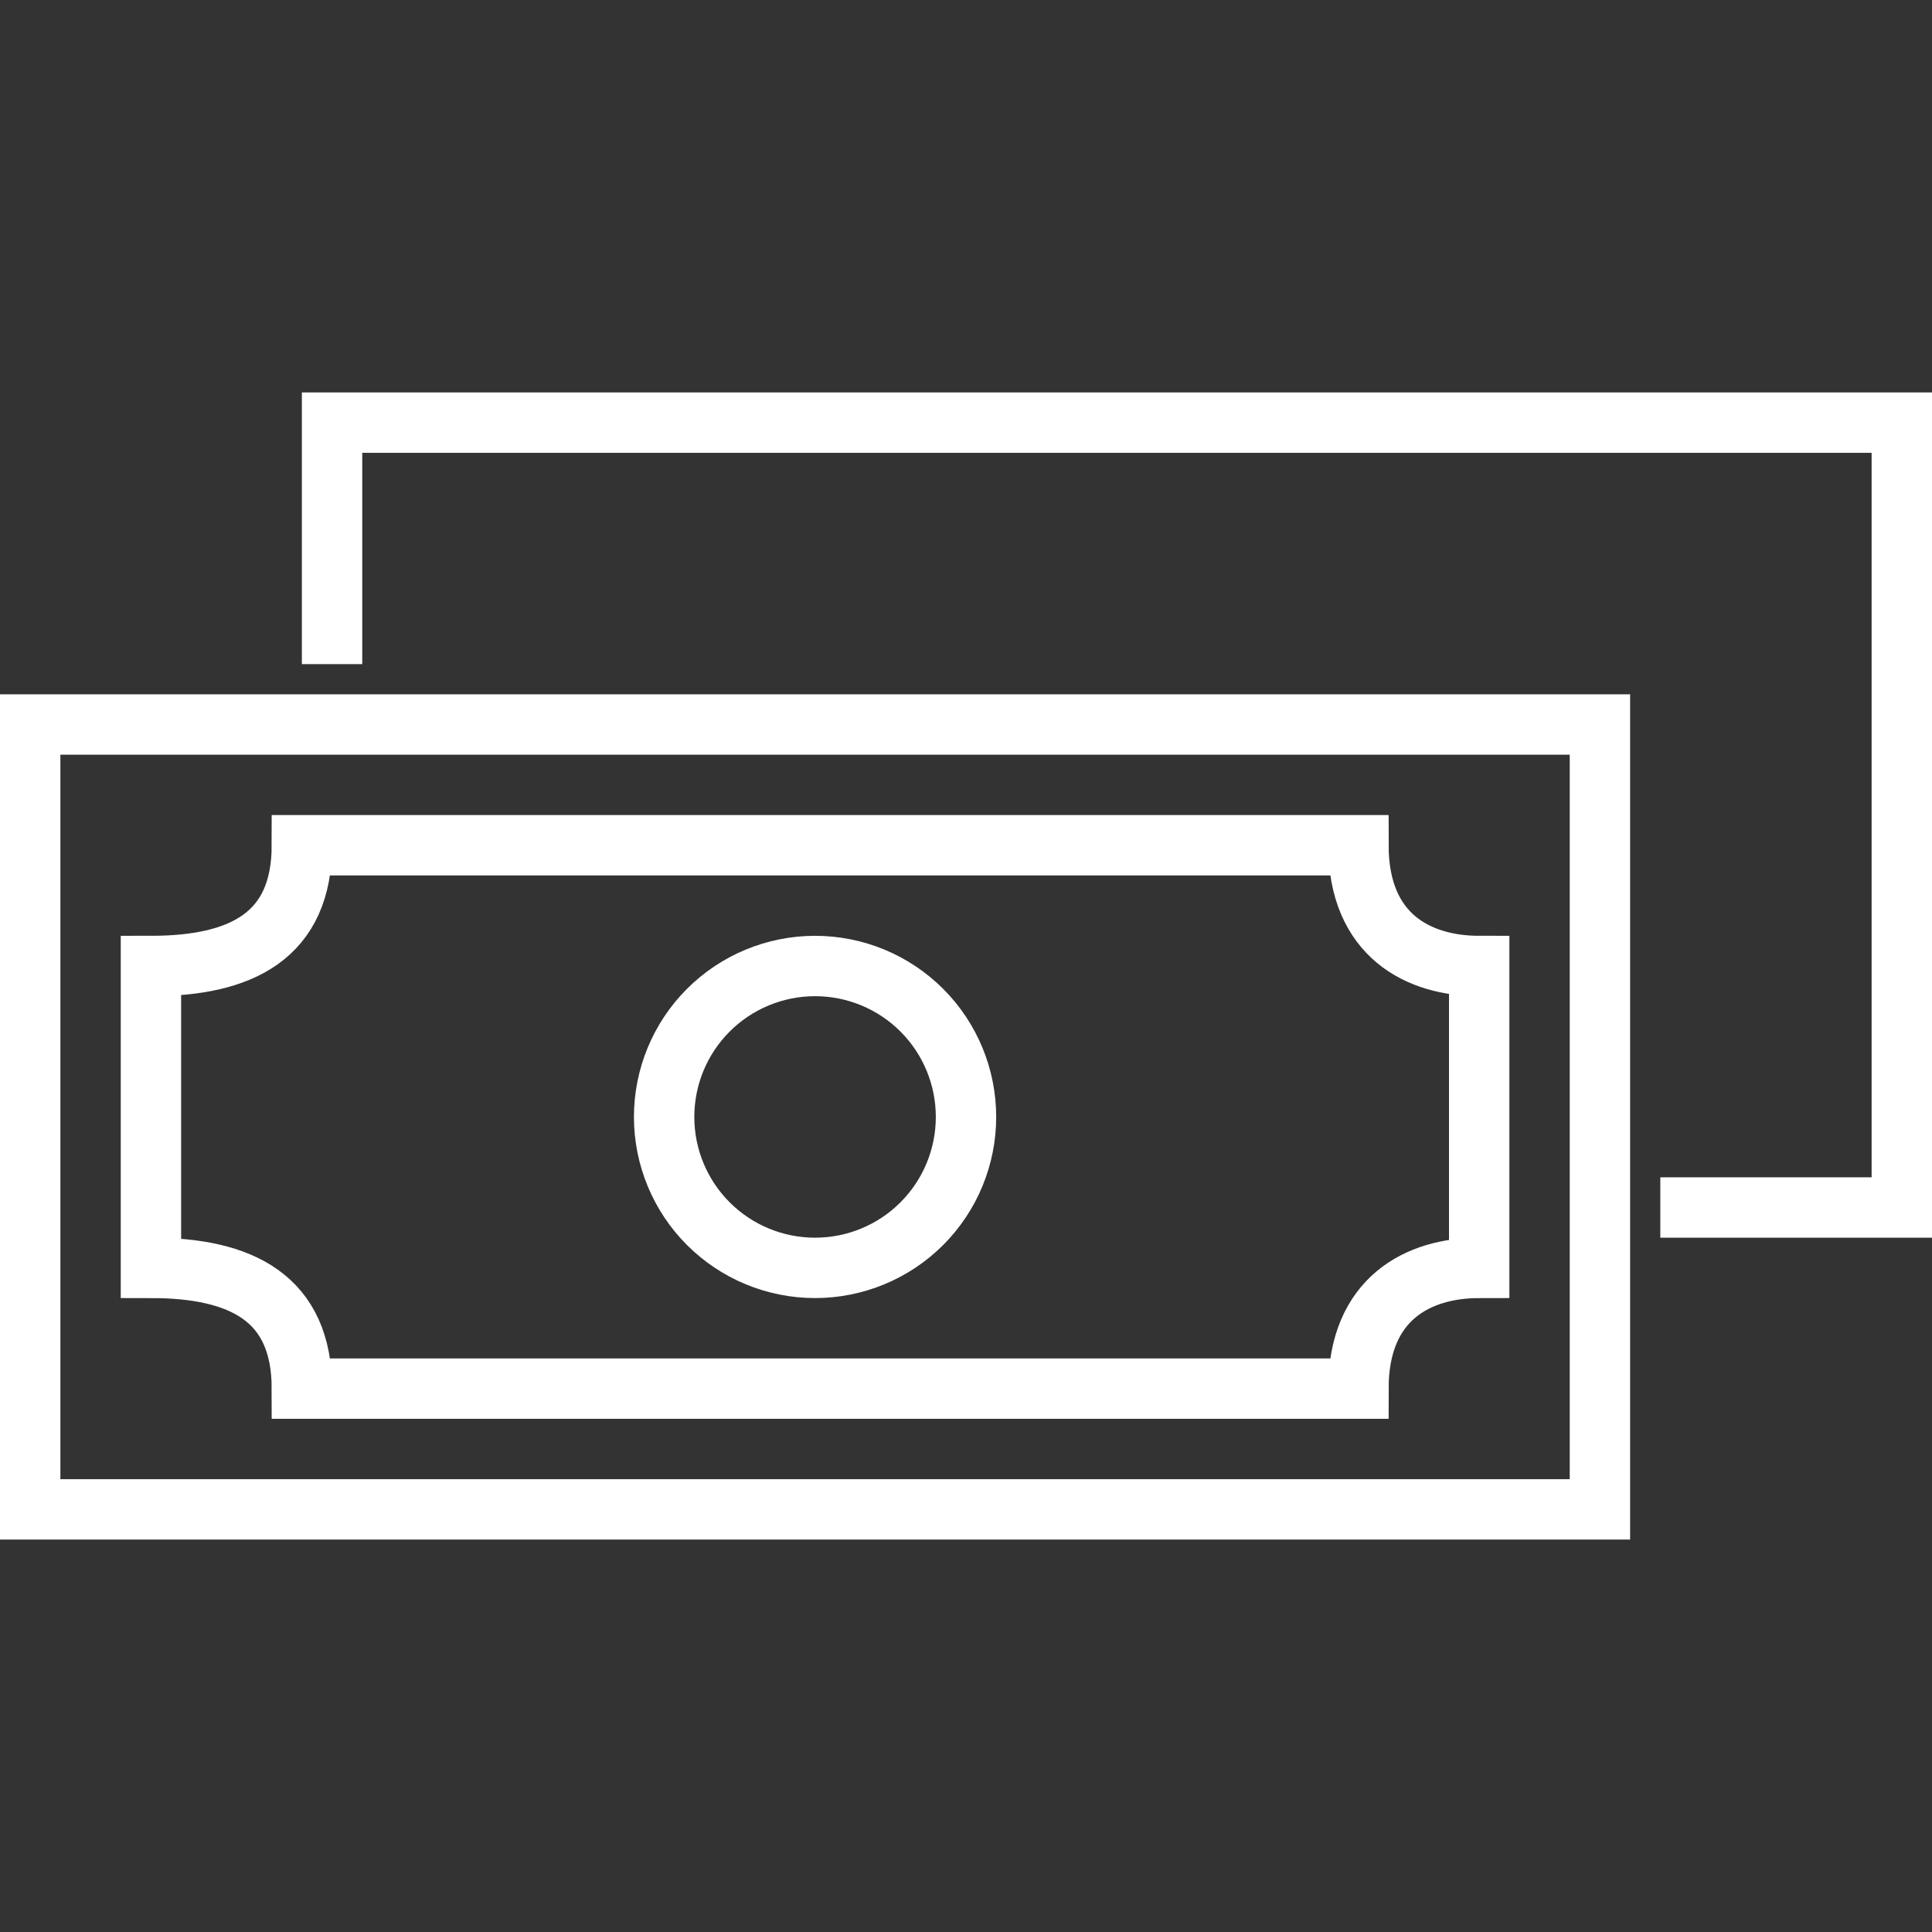
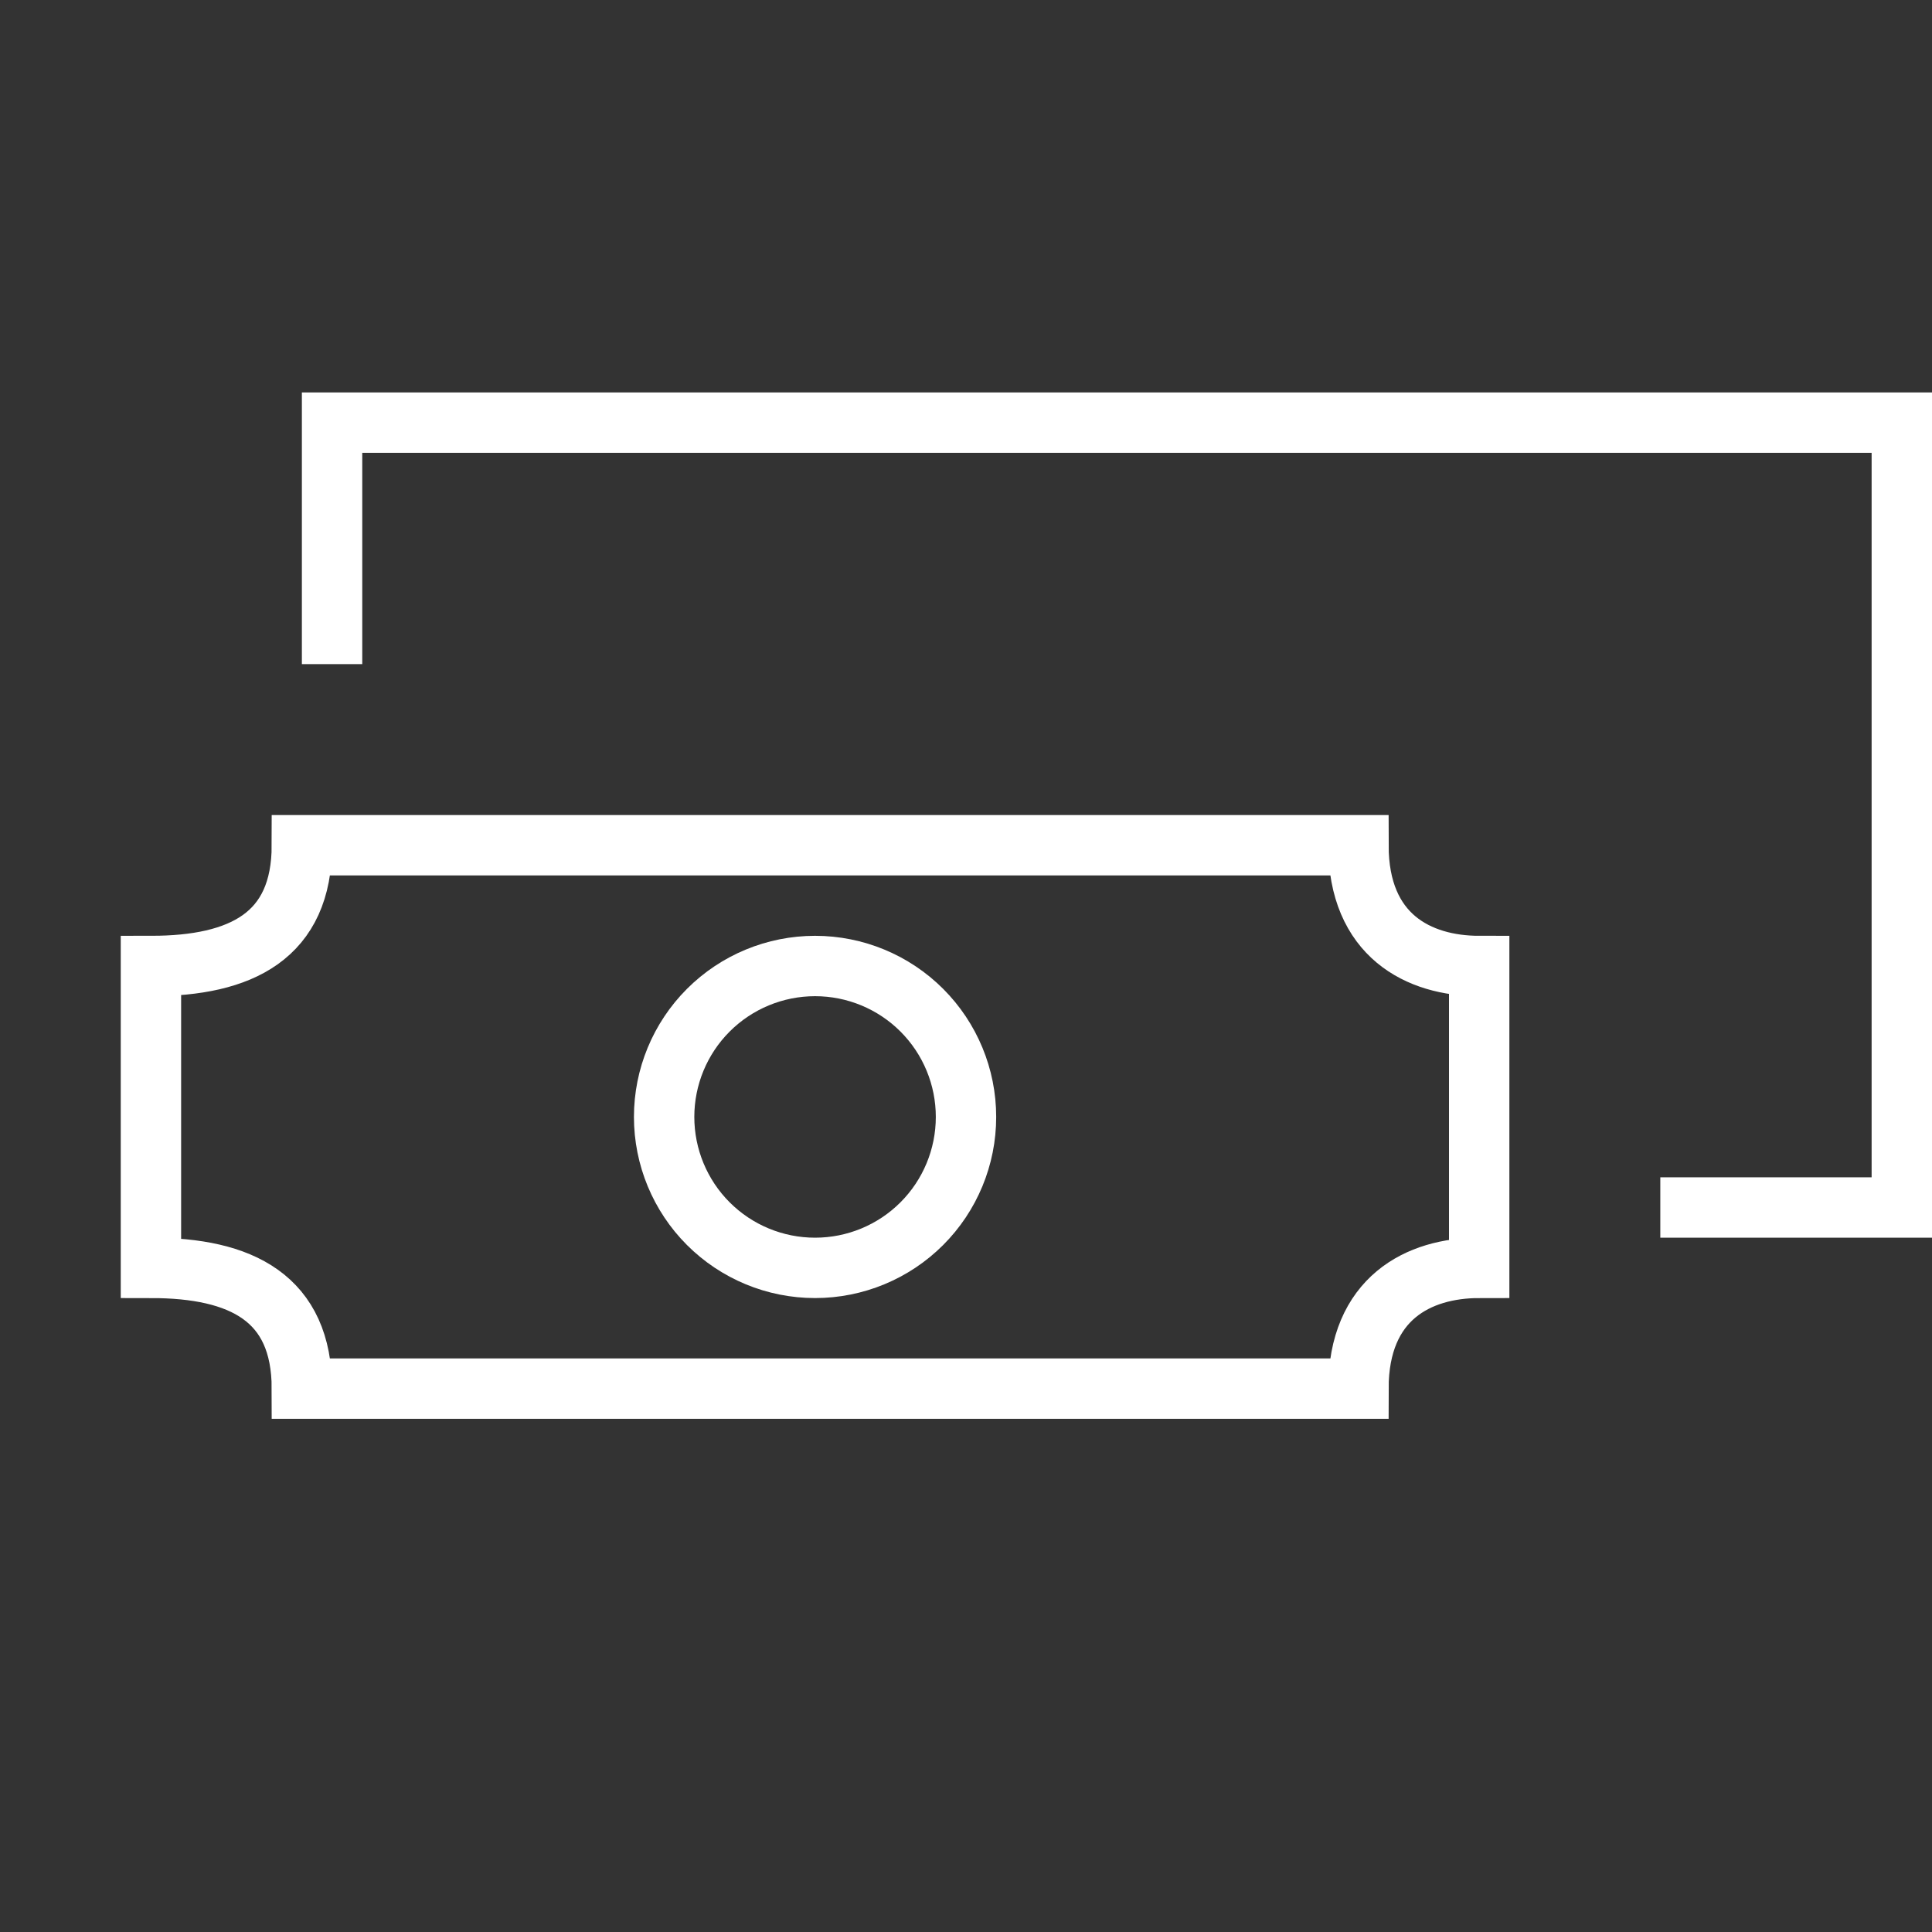
<svg xmlns="http://www.w3.org/2000/svg" width="40" height="40" viewBox="0 0 40 40" fill="none">
  <rect x="0" y="0" width="40" height="40" fill="#333333" stroke="none" />
-   <path d="M0.625 15H33.125V31.25H0.625V15Z" stroke="#ffffff" stroke-width="1.25" stroke-miterlimit="10" />
  <path d="M6.875 13.75V8.75H39.375V25H34.375" stroke="#ffffff" stroke-width="1.25" stroke-miterlimit="10" />
  <path d="M6.25 28.75C6.25 26.875 5 26.25 3.125 26.25V20C5 20 6.25 19.375 6.25 17.5H28.125C28.125 19.375 29.375 20 30.625 20V26.25C29.375 26.25 28.125 26.875 28.125 28.75H6.25Z" stroke="#ffffff" stroke-width="1.25" stroke-miterlimit="10" />
  <path d="M13.75 23.125C13.75 22.296 14.079 21.501 14.665 20.915C15.251 20.329 16.046 20 16.875 20C17.704 20 18.499 20.329 19.085 20.915C19.671 21.501 20 22.296 20 23.125C20 23.954 19.671 24.749 19.085 25.335C18.499 25.921 17.704 26.25 16.875 26.25C16.046 26.25 15.251 25.921 14.665 25.335C14.079 24.749 13.75 23.954 13.75 23.125Z" stroke="#ffffff" stroke-width="1.25" stroke-miterlimit="10" />
</svg>